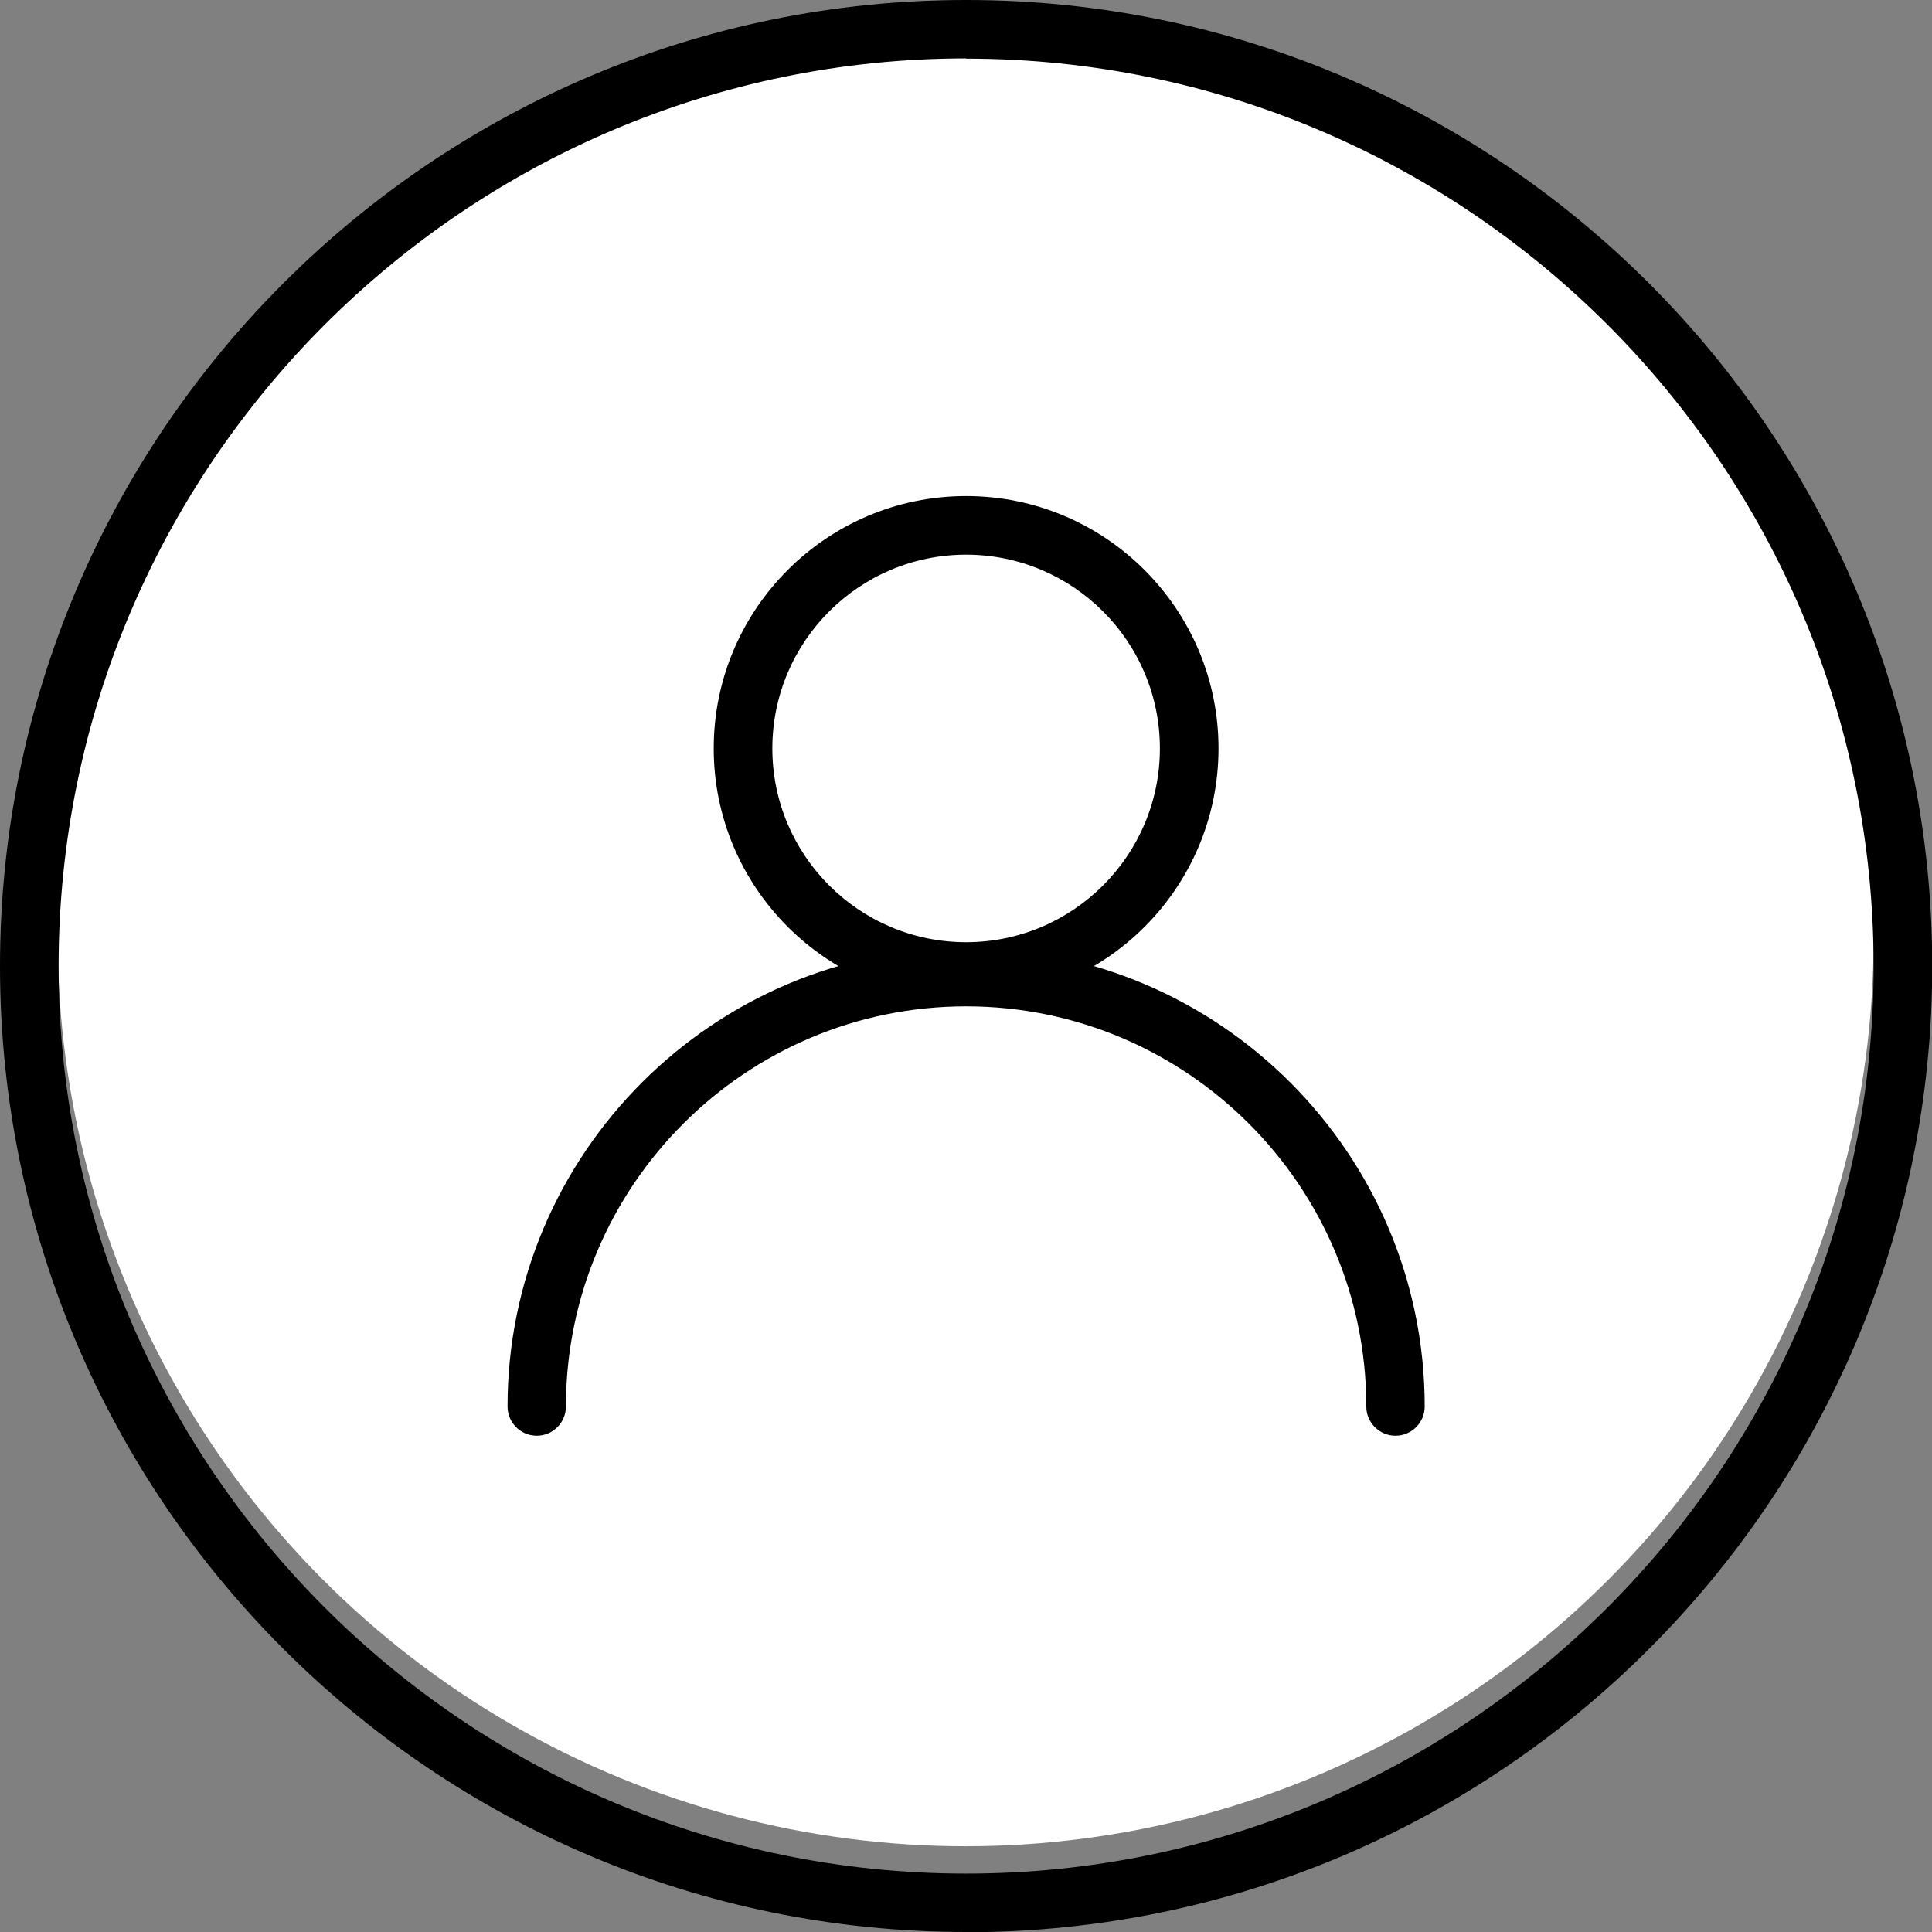
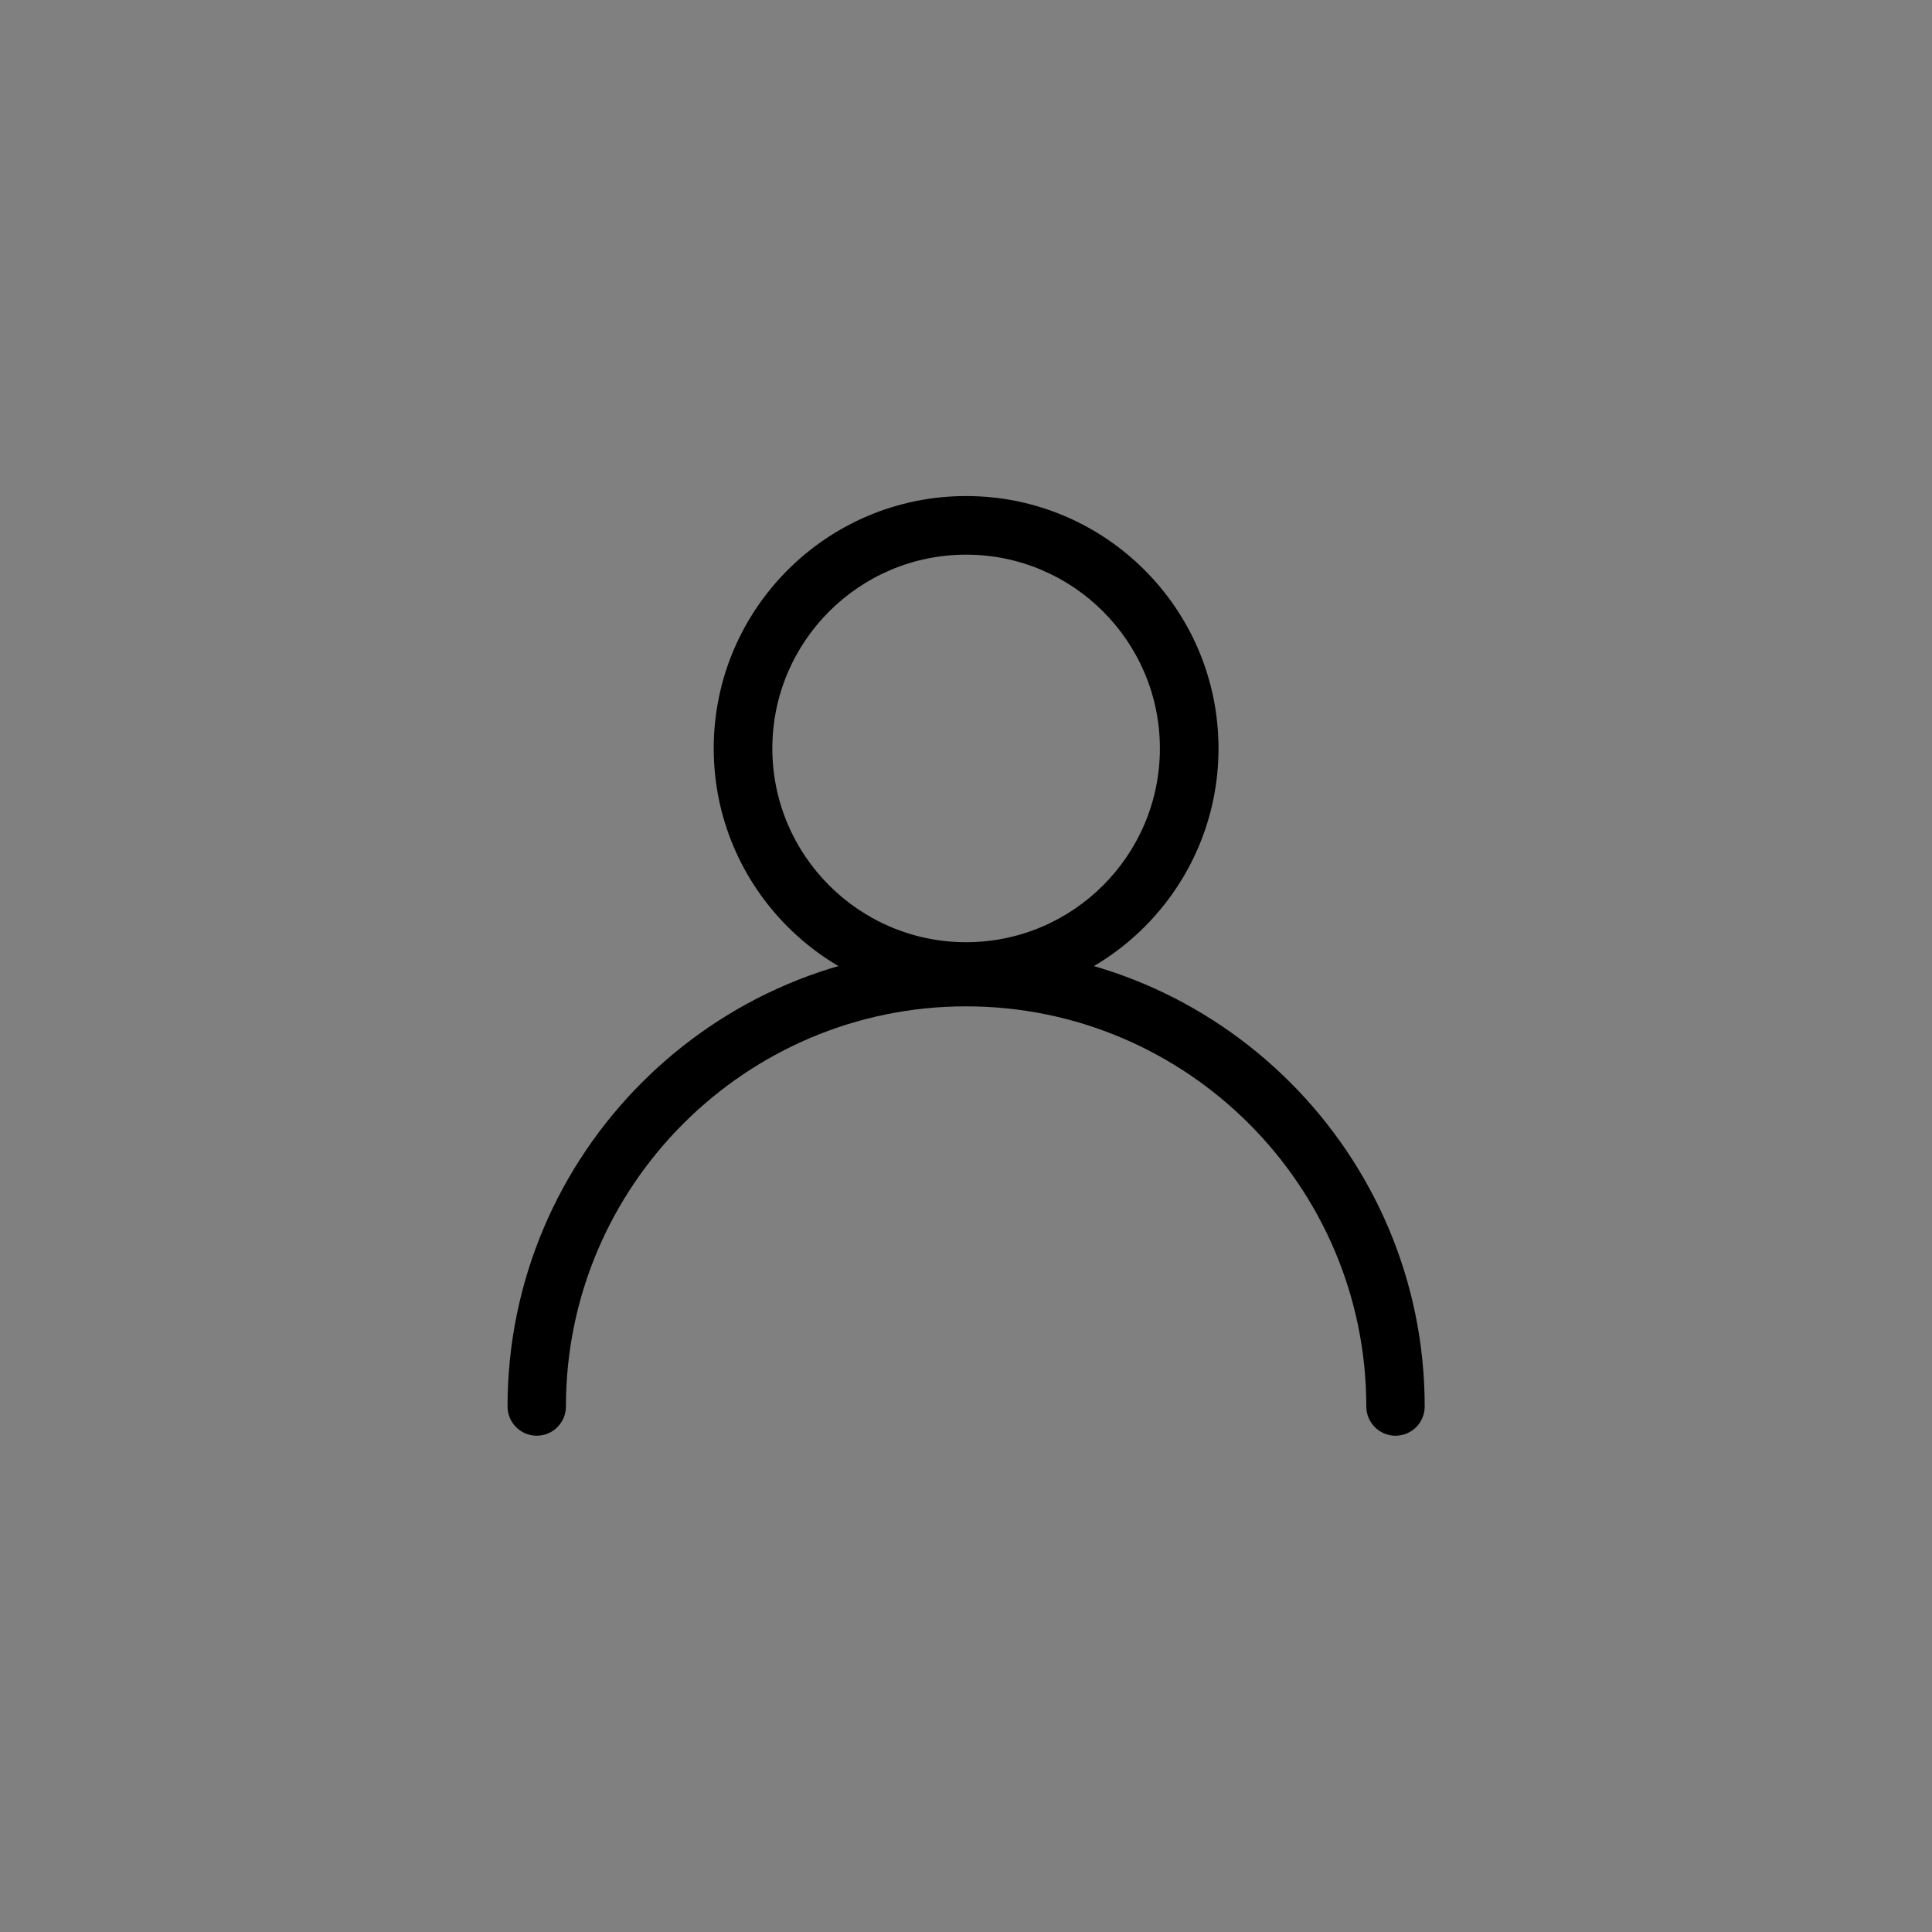
<svg xmlns="http://www.w3.org/2000/svg" id="_レイヤー_2" data-name="レイヤー 2" viewBox="0 0 84.05 84.05">
  <rect x="0" y="0" width="84.05" height="84.05" fill="#808080" stroke="none" />
  <defs>
    <style>
      .cls-1 {
        fill: #fff;
      }
    </style>
  </defs>
  <g id="_レイヤー_1-2" data-name="レイヤー 1">
    <g>
-       <circle class="cls-1" cx="42.01" cy="40.82" r="39.5" />
      <g>
        <path d="m42.03,43.54c-6.05,0-10.98-4.92-10.98-10.98s4.92-10.98,10.98-10.98,10.98,4.92,10.98,10.98-4.92,10.98-10.98,10.98Zm0-19.41c-4.65,0-8.43,3.78-8.43,8.43s3.78,8.43,8.43,8.43,8.43-3.78,8.43-8.43-3.78-8.43-8.43-8.43Z" />
        <path d="m60.71,62.46c-.7,0-1.27-.57-1.27-1.27,0-9.6-7.81-17.41-17.41-17.41s-17.41,7.81-17.41,17.41c0,.7-.57,1.27-1.27,1.27s-1.27-.57-1.27-1.27c0-11,8.95-19.95,19.95-19.95s19.95,8.95,19.95,19.95c0,.7-.57,1.27-1.27,1.27Z" />
      </g>
-       <path d="m42.03,84.05C18.85,84.05,0,65.2,0,42.03S18.85,0,42.03,0s42.03,18.85,42.03,42.03-18.85,42.03-42.03,42.03Zm0-81.51C20.26,2.55,2.55,20.26,2.55,42.03s17.71,39.48,39.48,39.48,39.48-17.71,39.48-39.48S63.8,2.55,42.03,2.55Z" />
    </g>
  </g>
</svg>